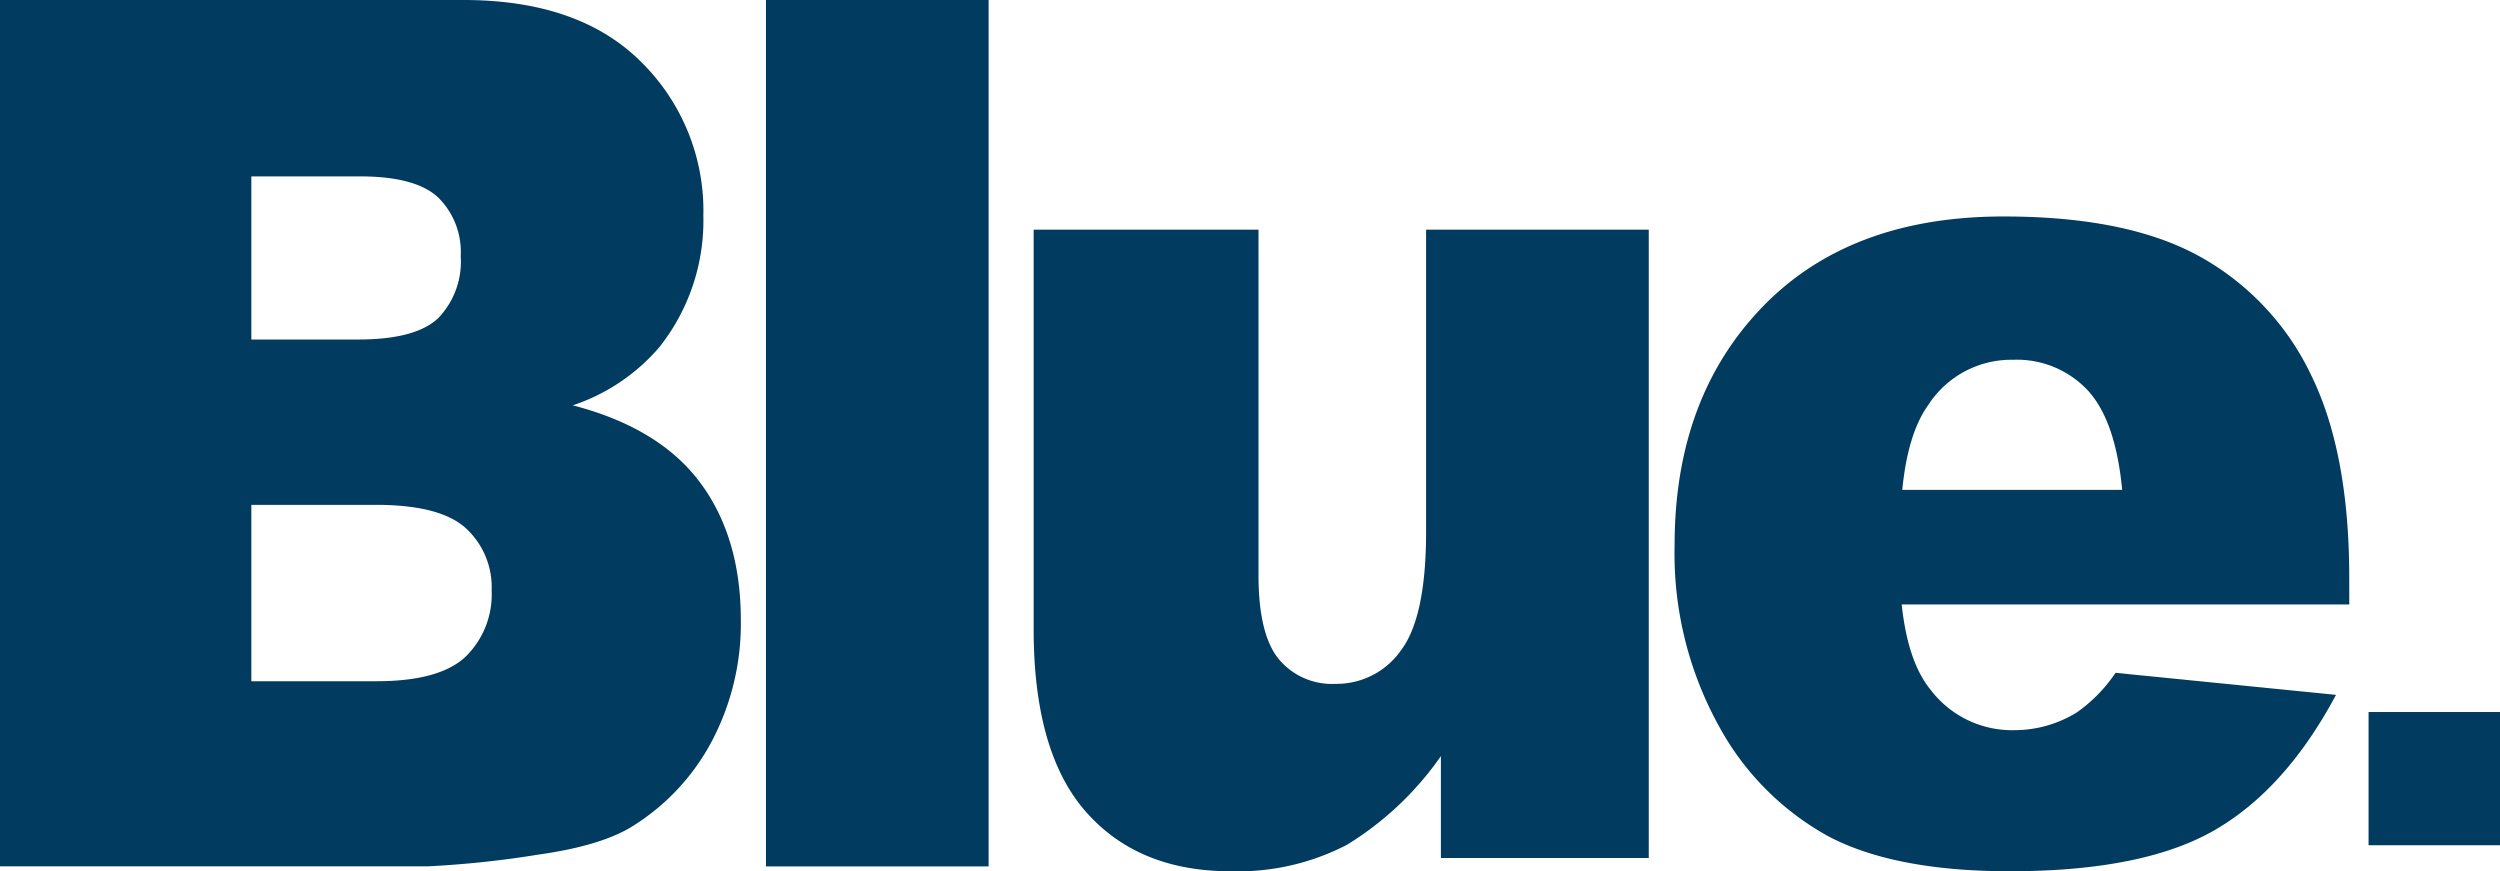
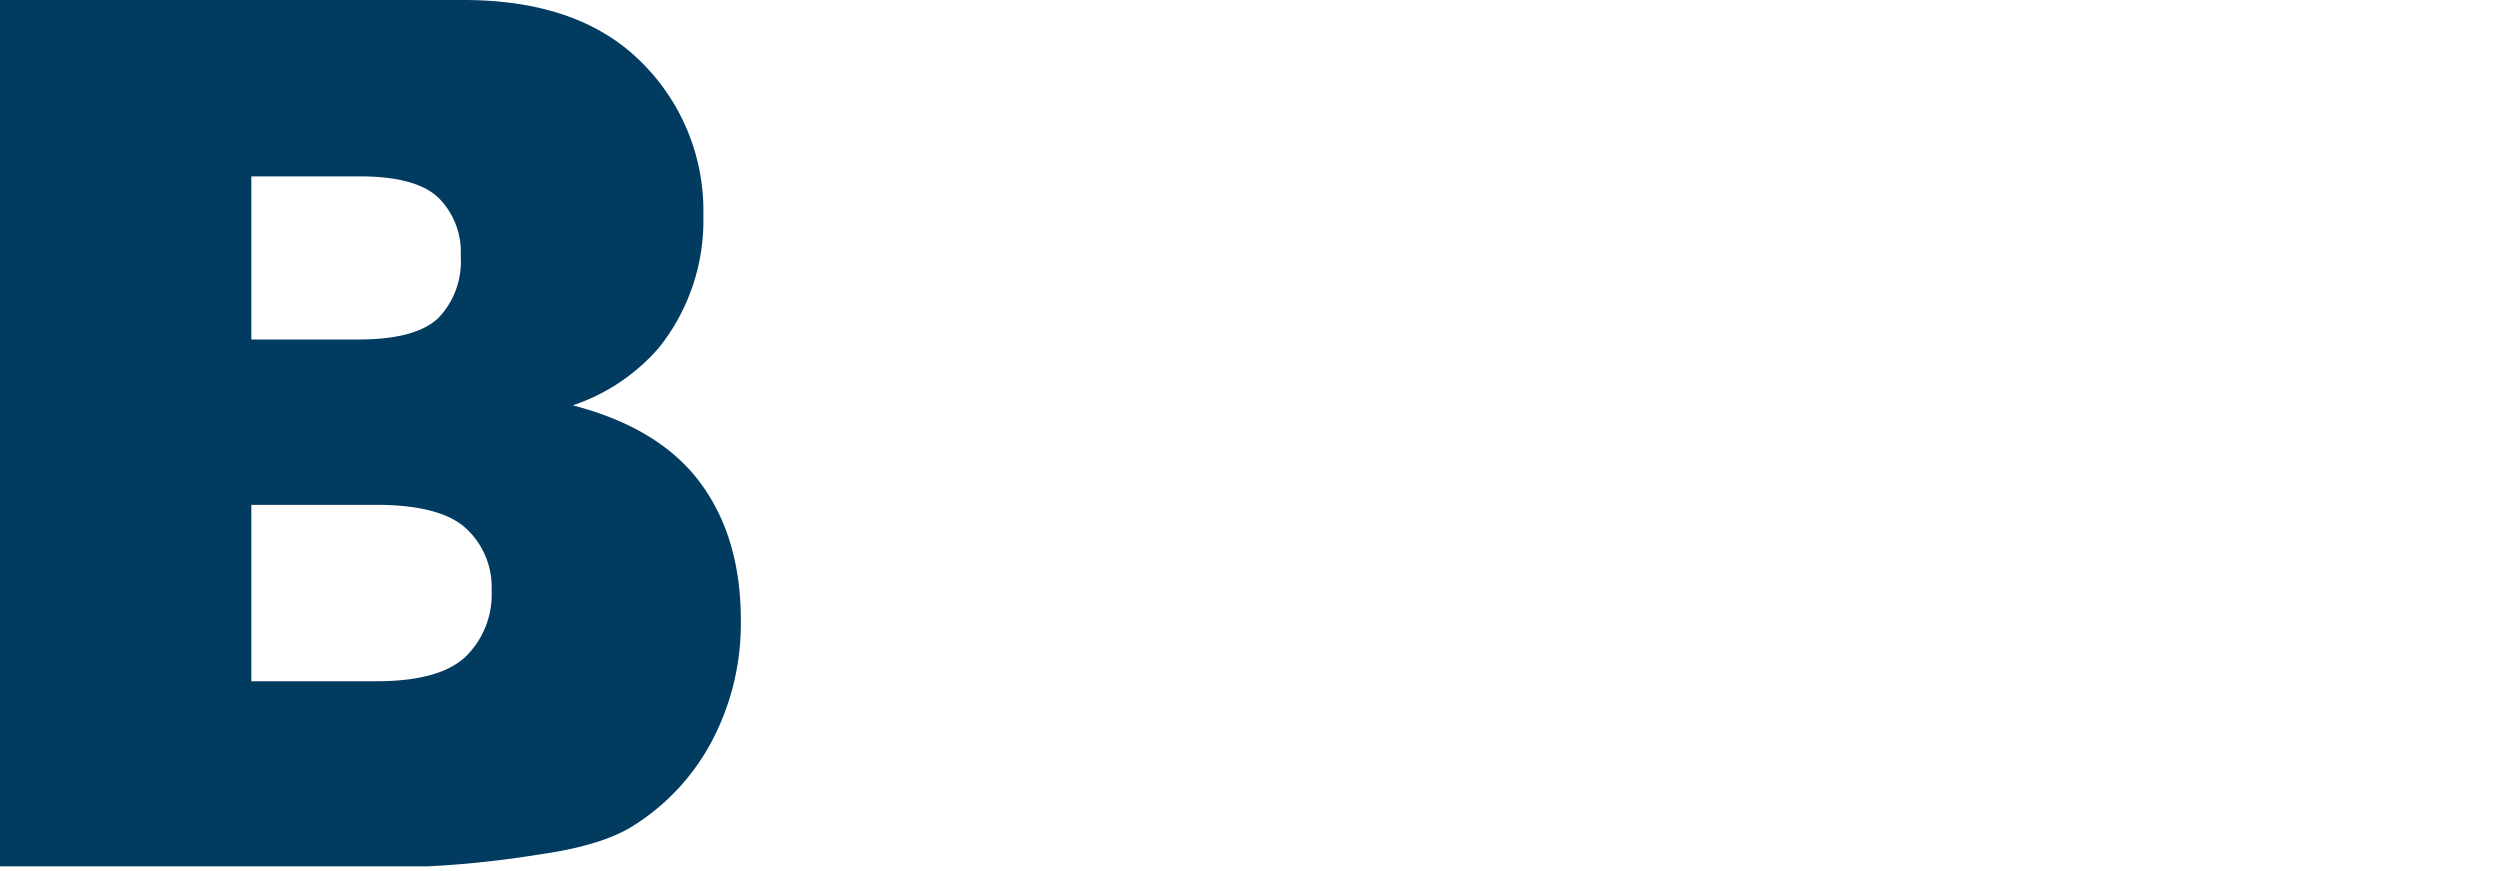
<svg xmlns="http://www.w3.org/2000/svg" width="233.594" height="81.408" viewBox="0 0 233.594 81.408">
  <g id="logo" transform="translate(-523.406 -33)">
    <path id="パス_46" data-name="パス 46" d="M24.194,63.653H35.875q5.918,0,8.345-2.3a8.134,8.134,0,0,0,2.426-6.19,7.47,7.47,0,0,0-2.4-5.8q-2.4-2.193-8.416-2.192H24.194Zm0-31.93h9.988q5.37,0,7.475-2a7.6,7.6,0,0,0,2.1-5.785,7.149,7.149,0,0,0-2.1-5.481q-2.1-1.975-7.324-1.976H24.194ZM.709,0h43.3q10.824,0,16.62,5.8a19.5,19.5,0,0,1,5.8,14.351,19.014,19.014,0,0,1-4.133,12.313,18.276,18.276,0,0,1-8.066,5.41q8.085,2.1,11.891,7.208t3.809,12.845a23.522,23.522,0,0,1-2.706,11.323A20.807,20.807,0,0,1,59.811,77.2q-2.914,1.824-8.786,2.651a93.464,93.464,0,0,1-10.373,1.1H.709Z" transform="translate(522.697 33)" fill="#013b60" />
-     <rect id="長方形_17" data-name="長方形 17" width="20.806" height="80.956" transform="translate(594.975 33)" fill="#013b60" />
-     <path id="パス_47" data-name="パス 47" d="M227.336,97.491H207.913v-9.52a29.394,29.394,0,0,1-8.786,8.29,22.085,22.085,0,0,1-10.877,2.467q-8.6,0-13.495-5.545T169.862,76.1V38.782h21.009V71.051q0,5.529,1.888,7.847a6.452,6.452,0,0,0,5.306,2.32,7.336,7.336,0,0,0,6.091-3.093q2.371-3.094,2.375-11.108V38.782h20.805Z" transform="translate(450.126 15.679)" fill="#013b60" />
-     <path id="パス_48" data-name="パス 48" d="M316.731,62.174q-.617-6.518-3.252-9.334a9.07,9.07,0,0,0-6.944-2.819,9.234,9.234,0,0,0-7.942,4.255q-1.9,2.65-2.409,7.9Zm21.22,10.712h-41.82q.563,5.355,2.7,7.972a9.562,9.562,0,0,0,7.848,3.771,11.09,11.09,0,0,0,5.814-1.659,14.22,14.22,0,0,0,3.619-3.7l20.6,2.06Q332,90.155,325.347,93.982t-19.1,3.83q-10.8,0-17-3.281a25.8,25.8,0,0,1-10.267-10.415,33.305,33.305,0,0,1-4.068-16.787q0-13.72,8.174-22.211t22.574-8.487q11.683,0,18.449,3.812a24.883,24.883,0,0,1,10.3,11.055q3.534,7.241,3.539,18.845Z" transform="translate(404.966 16.596)" fill="#013b60" />
-     <rect id="長方形_18" data-name="長方形 18" width="12.281" height="12.448" transform="translate(744.719 99.529)" fill="#013b60" />
  </g>
</svg>